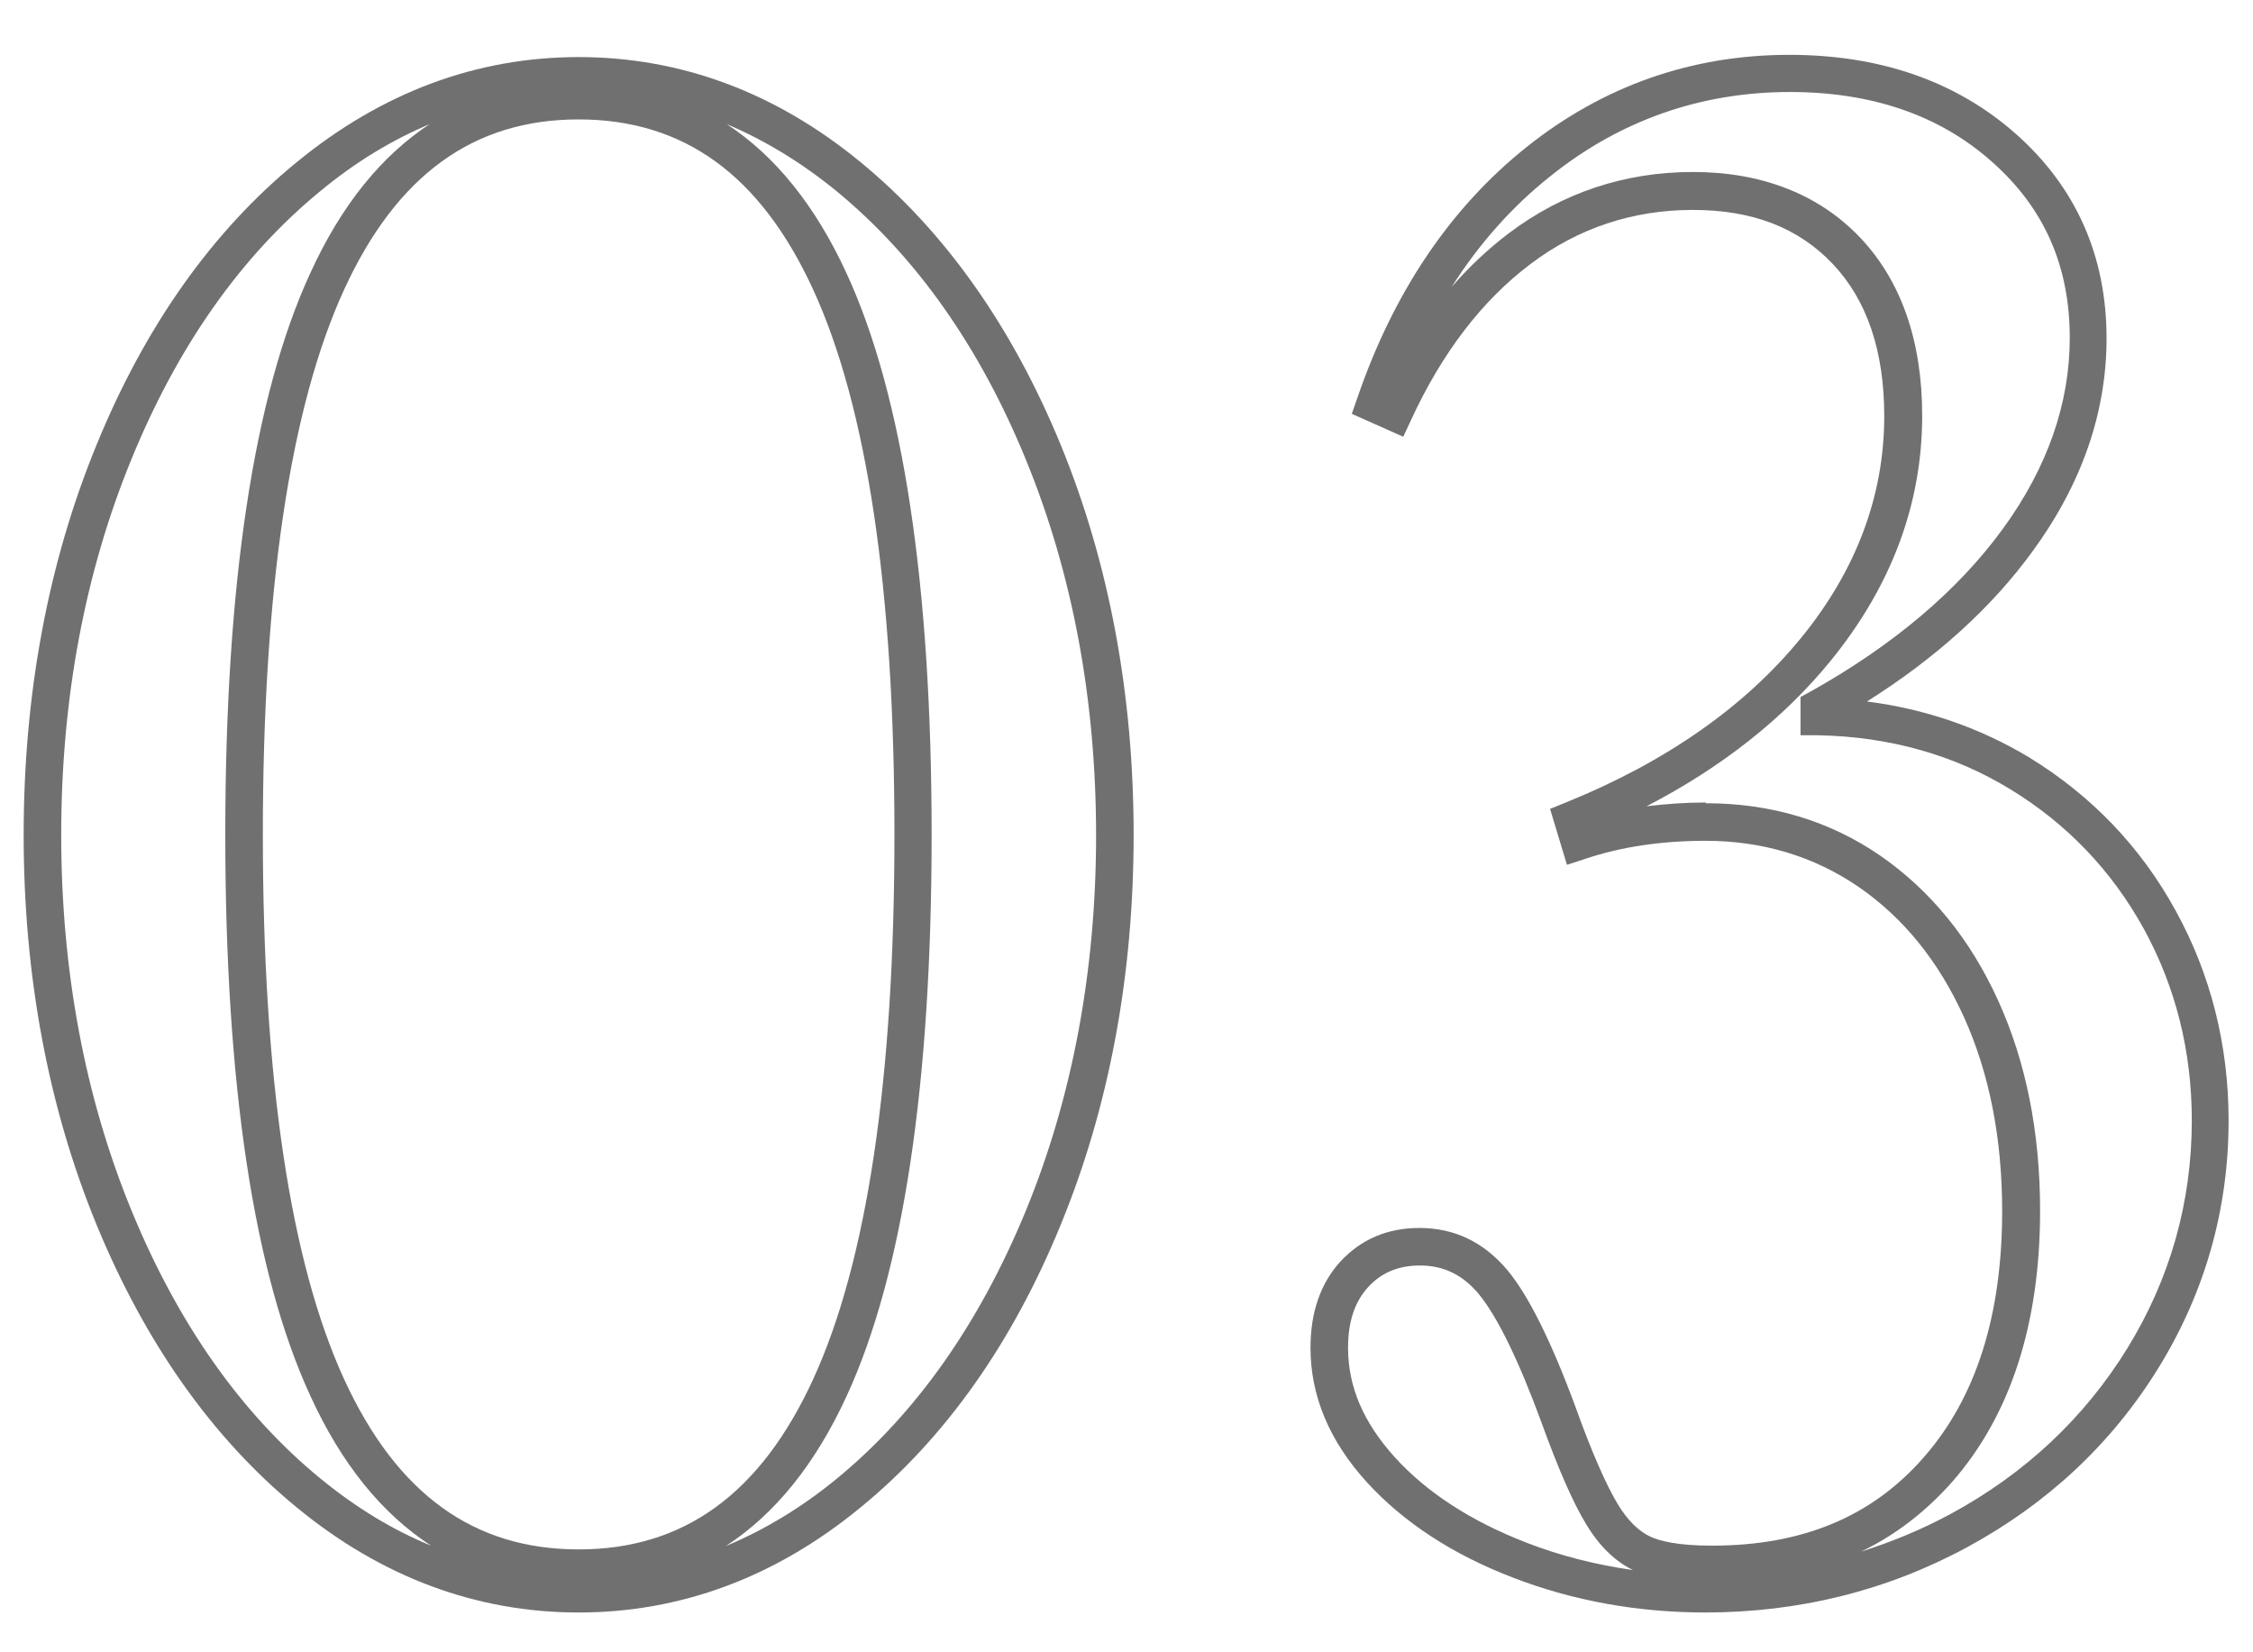
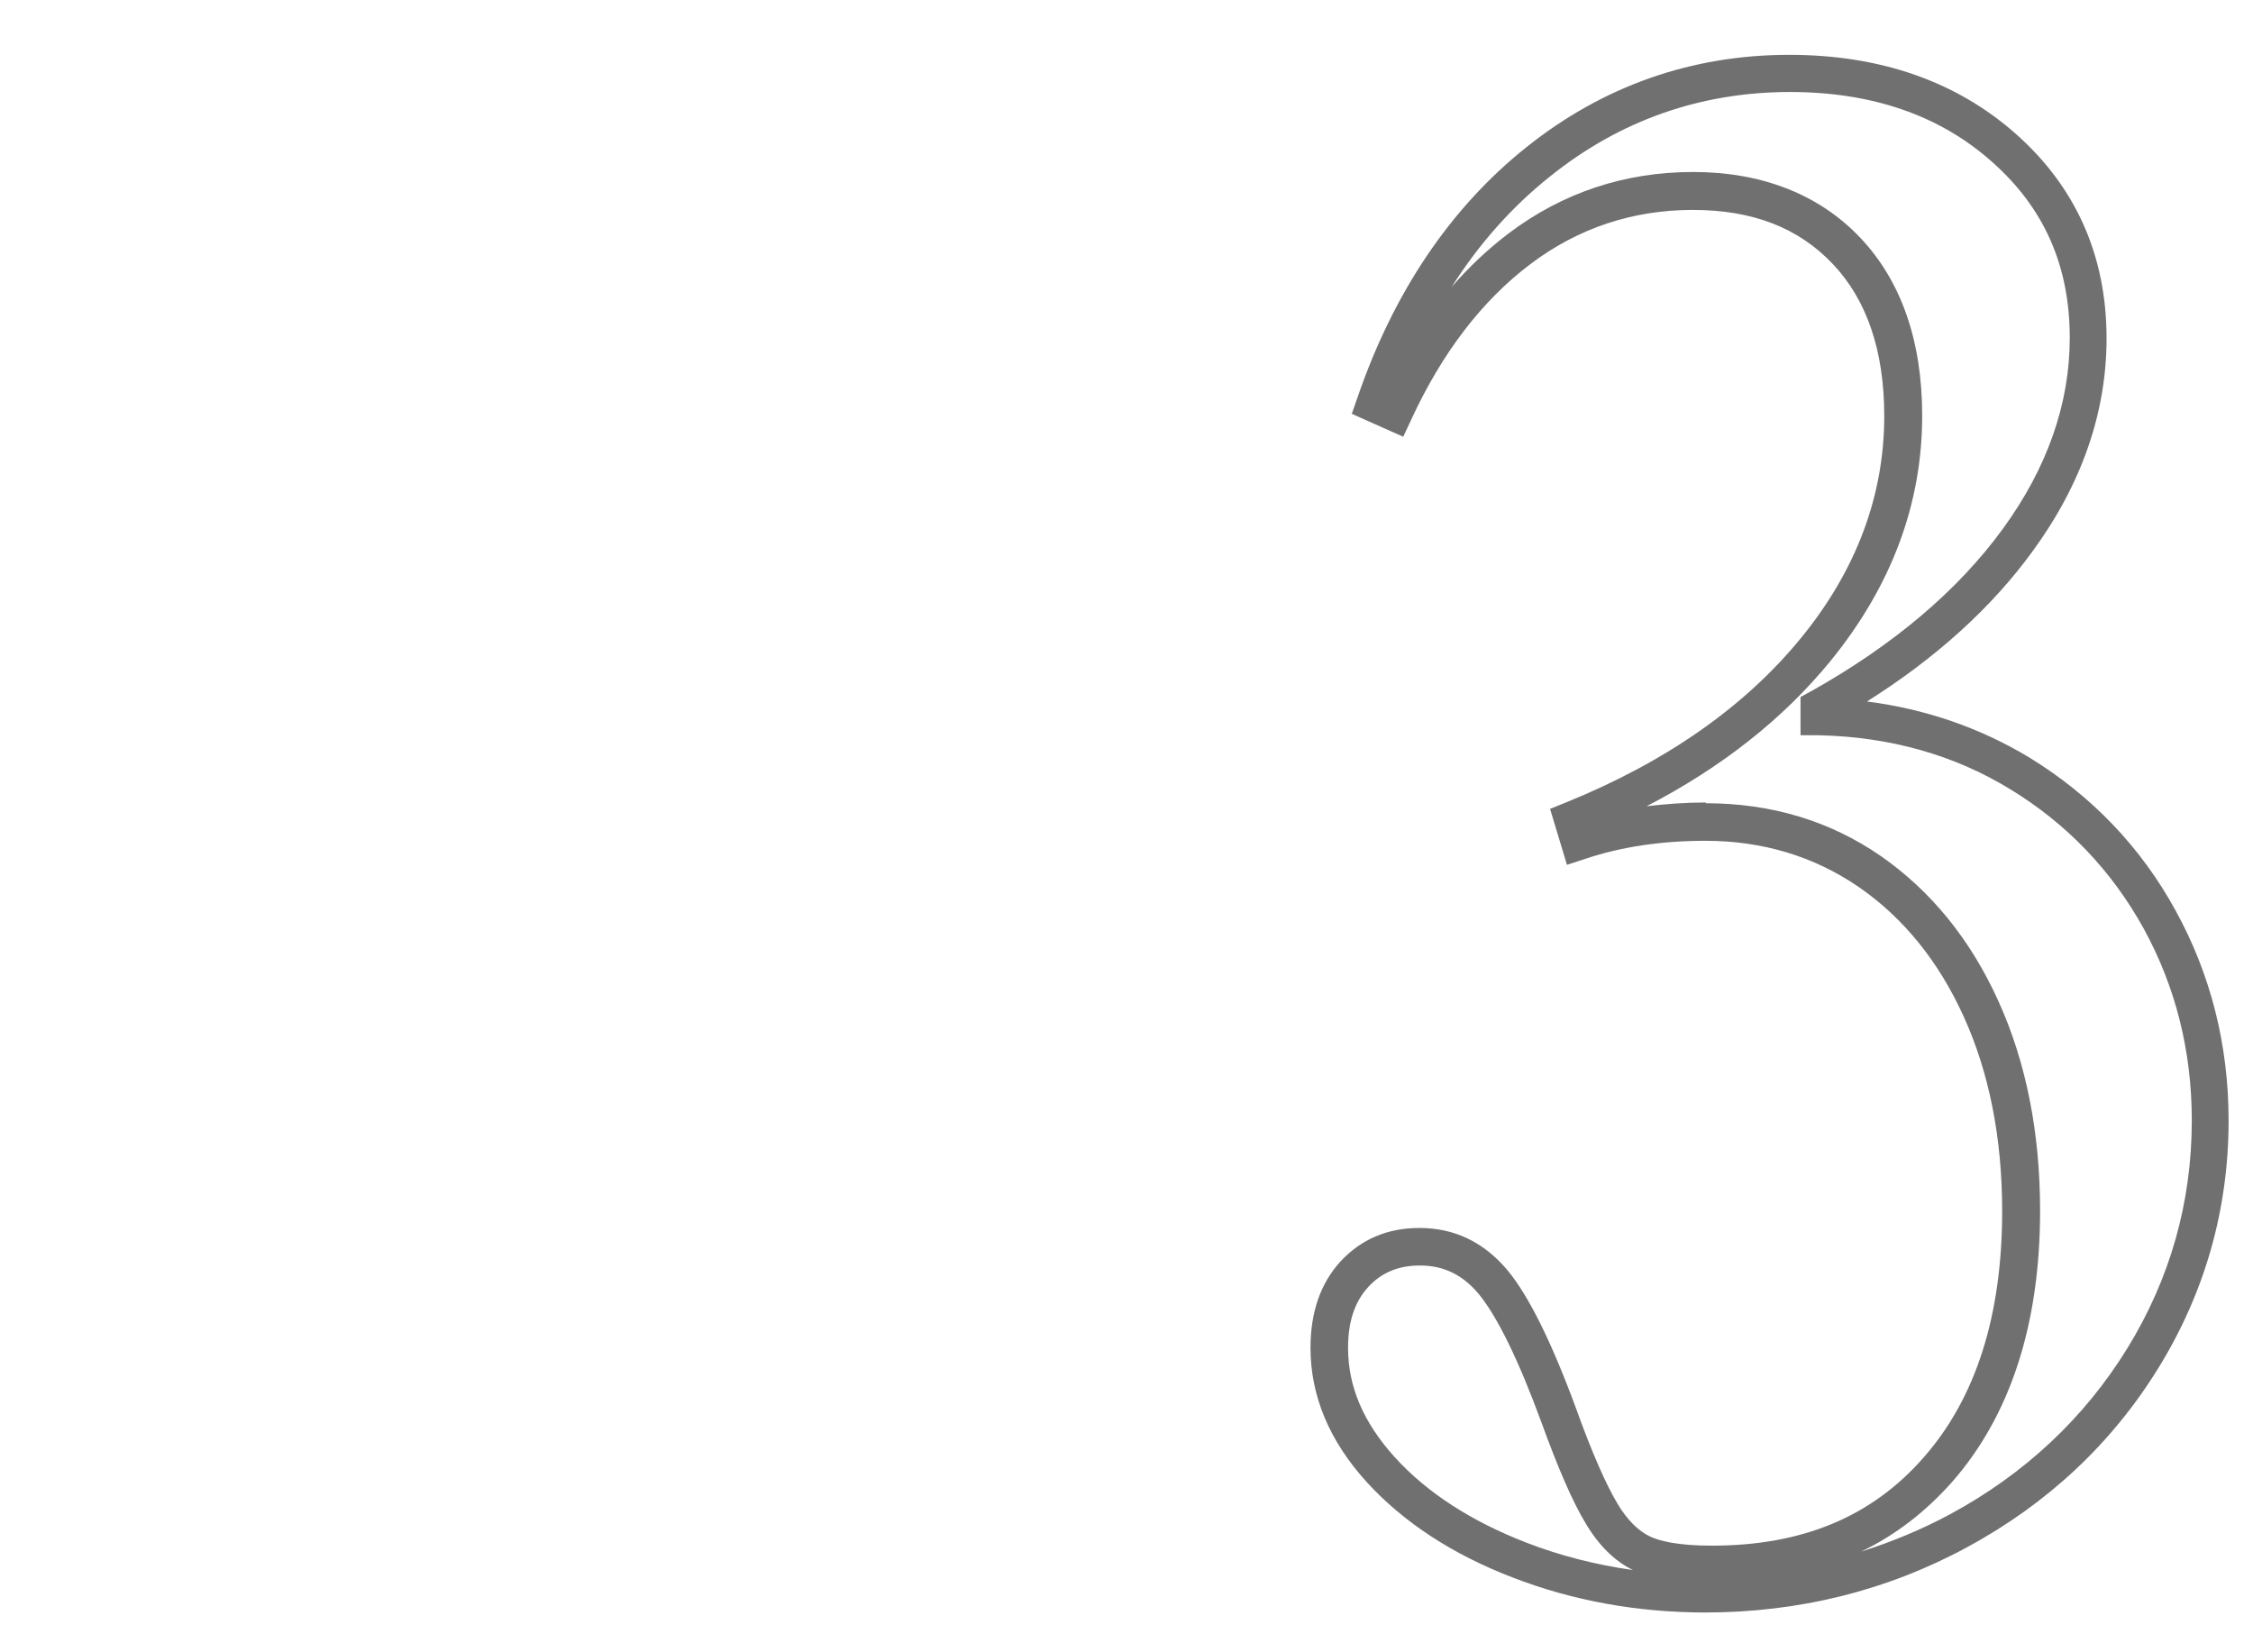
<svg xmlns="http://www.w3.org/2000/svg" id="_レイヤー_1" data-name="レイヤー 1" viewBox="0 0 60 44">
  <defs>
    <style>
      .cls-1 {
        fill: #707070;
      }
    </style>
  </defs>
-   <path class="cls-1" d="M15.41,42.94c-2.72,0-5.25-.94-7.51-2.8-2.24-1.84-4.03-4.37-5.33-7.53-1.29-3.14-1.94-6.64-1.94-10.38s.65-7.24,1.94-10.38c1.29-3.16,3.09-5.7,5.33-7.53,2.27-1.86,4.79-2.8,7.51-2.8s5.25,.94,7.51,2.8c2.24,1.84,4.03,4.37,5.33,7.53,1.29,3.15,1.94,6.64,1.94,10.38s-.65,7.24-1.94,10.38c-1.29,3.16-3.09,5.7-5.33,7.53-2.26,1.86-4.79,2.8-7.51,2.8ZM15.41,3.18c-2.8,0-4.84,1.48-6.24,4.52-1.44,3.13-2.17,8.01-2.17,14.52s.73,11.39,2.17,14.52c1.4,3.04,3.44,4.52,6.24,4.52s4.84-1.48,6.24-4.52c1.44-3.13,2.17-8.01,2.17-14.52s-.73-11.39-2.17-14.52c-1.4-3.04-3.44-4.52-6.24-4.52Zm-3.93,.11c-1.03,.43-2.01,1.02-2.95,1.8-2.11,1.73-3.8,4.13-5.03,7.14-1.24,3.02-1.87,6.39-1.87,10s.63,6.98,1.87,10c1.23,3,2.92,5.41,5.03,7.14,.94,.77,1.92,1.37,2.95,1.79-1.31-.85-2.39-2.18-3.22-4-1.5-3.26-2.26-8.28-2.26-14.94s.76-11.68,2.26-14.94c.83-1.82,1.91-3.15,3.22-4Zm7.85,0c1.31,.85,2.39,2.19,3.22,4,1.5,3.26,2.26,8.29,2.26,14.94s-.76,11.68-2.26,14.94c-.83,1.81-1.91,3.15-3.22,4,1.03-.43,2.01-1.02,2.95-1.79,2.11-1.73,3.8-4.13,5.04-7.14,1.24-3.02,1.87-6.39,1.87-10s-.63-6.98-1.87-10c-1.23-3.01-2.93-5.41-5.03-7.14-.94-.77-1.93-1.37-2.95-1.8Z" />
  <path class="cls-1" d="M45.43,42.94c-1.81,0-3.54-.31-5.14-.93-1.62-.62-2.92-1.48-3.89-2.54-1-1.1-1.5-2.3-1.5-3.58,0-.95,.27-1.72,.8-2.3,.55-.59,1.25-.89,2.1-.89,.94,0,1.72,.38,2.35,1.13,.56,.68,1.16,1.88,1.82,3.67,.43,1.2,.81,2.05,1.11,2.55,.26,.43,.55,.72,.87,.87,.24,.11,.71,.24,1.64,.24,2.41,0,4.26-.77,5.64-2.35,1.39-1.58,2.09-3.78,2.09-6.56,0-1.93-.34-3.67-1.02-5.17-.67-1.48-1.61-2.64-2.8-3.46-1.18-.81-2.55-1.23-4.08-1.23-1.17,0-2.25,.16-3.2,.48l-.49,.16-.45-1.49,.42-.17c2.67-1.08,4.78-2.56,6.27-4.39h0c1.47-1.8,2.21-3.79,2.21-5.9,0-1.73-.46-3.09-1.37-4.05-.92-.97-2.14-1.44-3.73-1.44s-3.05,.48-4.32,1.44c-1.29,.97-2.36,2.37-3.18,4.15l-.21,.45-1.37-.61,.15-.43c.96-2.8,2.47-5.05,4.5-6.67,2.04-1.63,4.4-2.46,7-2.46,2.43,0,4.46,.71,6.04,2.11,1.6,1.42,2.41,3.25,2.41,5.44,0,1.97-.66,3.88-1.97,5.67-1.09,1.5-2.57,2.84-4.41,4,1.56,.2,3.01,.7,4.32,1.49,1.65,1.01,2.97,2.38,3.9,4.08,.93,1.69,1.41,3.57,1.41,5.59,0,2.36-.63,4.58-1.87,6.59-1.24,2.01-2.95,3.61-5.09,4.77-2.14,1.16-4.49,1.74-6.99,1.74Zm-7.62-9.24c-.57,0-1.02,.19-1.37,.57-.36,.39-.54,.92-.54,1.62,0,1.04,.41,1.99,1.24,2.91,.86,.95,2.04,1.71,3.51,2.28,.9,.35,1.85,.59,2.84,.73-.48-.23-.91-.65-1.26-1.24-.34-.56-.73-1.45-1.19-2.72-.61-1.66-1.17-2.79-1.65-3.38-.43-.52-.94-.77-1.57-.77Zm7.62-12.31c1.74,0,3.3,.47,4.65,1.4,1.34,.93,2.4,2.23,3.14,3.87,.74,1.63,1.11,3.51,1.11,5.58,0,3.02-.79,5.45-2.34,7.22-.7,.79-1.51,1.42-2.43,1.86,.82-.26,1.62-.59,2.38-1,1.98-1.07,3.57-2.56,4.71-4.41,1.14-1.85,1.72-3.89,1.72-6.07,0-1.85-.43-3.56-1.28-5.11-.85-1.54-2.04-2.79-3.55-3.71-1.5-.92-3.22-1.4-5.1-1.44h-.49v-1.02l.26-.14c2.2-1.23,3.93-2.69,5.13-4.34,1.18-1.62,1.78-3.33,1.78-5.08,0-1.92-.68-3.46-2.07-4.69-1.39-1.24-3.2-1.86-5.38-1.86-2.37,0-4.52,.75-6.38,2.24-1.02,.81-1.9,1.8-2.63,2.95,.47-.54,.97-1.01,1.51-1.42,1.44-1.09,3.1-1.64,4.92-1.64s3.35,.59,4.45,1.75c1.09,1.15,1.65,2.75,1.65,4.74,0,2.35-.82,4.54-2.44,6.53h0c-1.25,1.53-2.89,2.83-4.9,3.87,.51-.06,1.03-.1,1.57-.1Z" />
</svg>